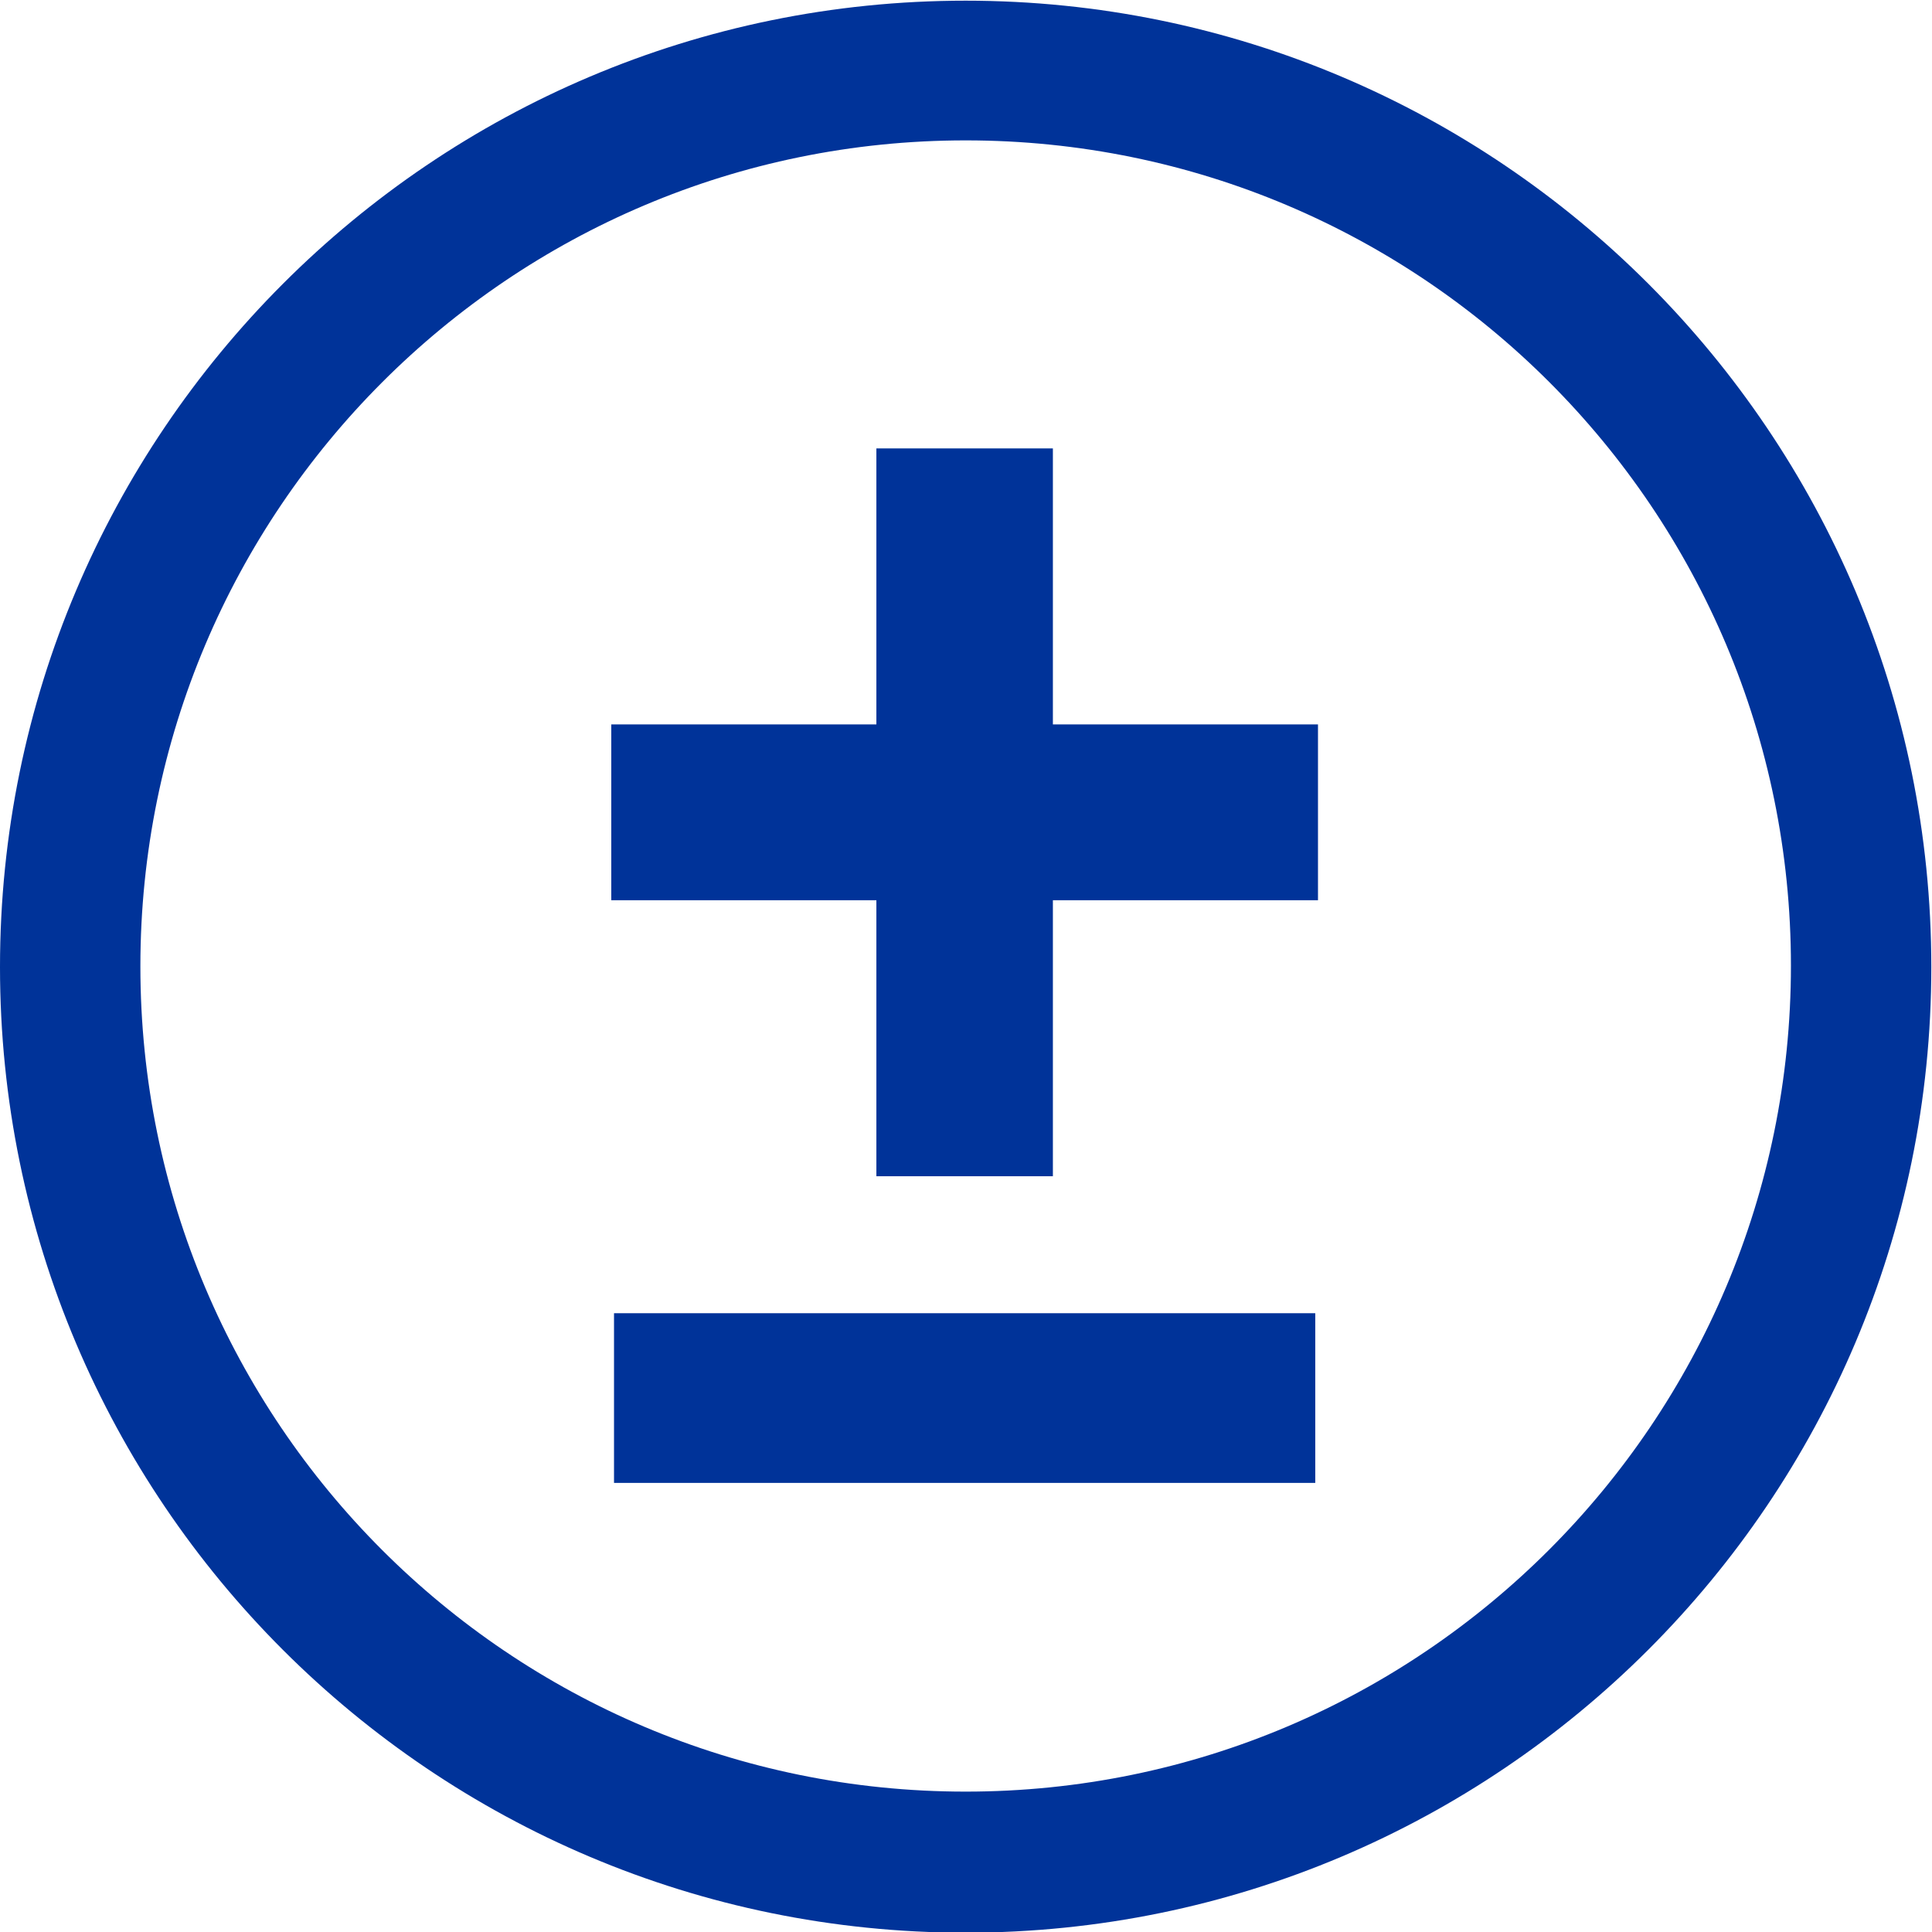
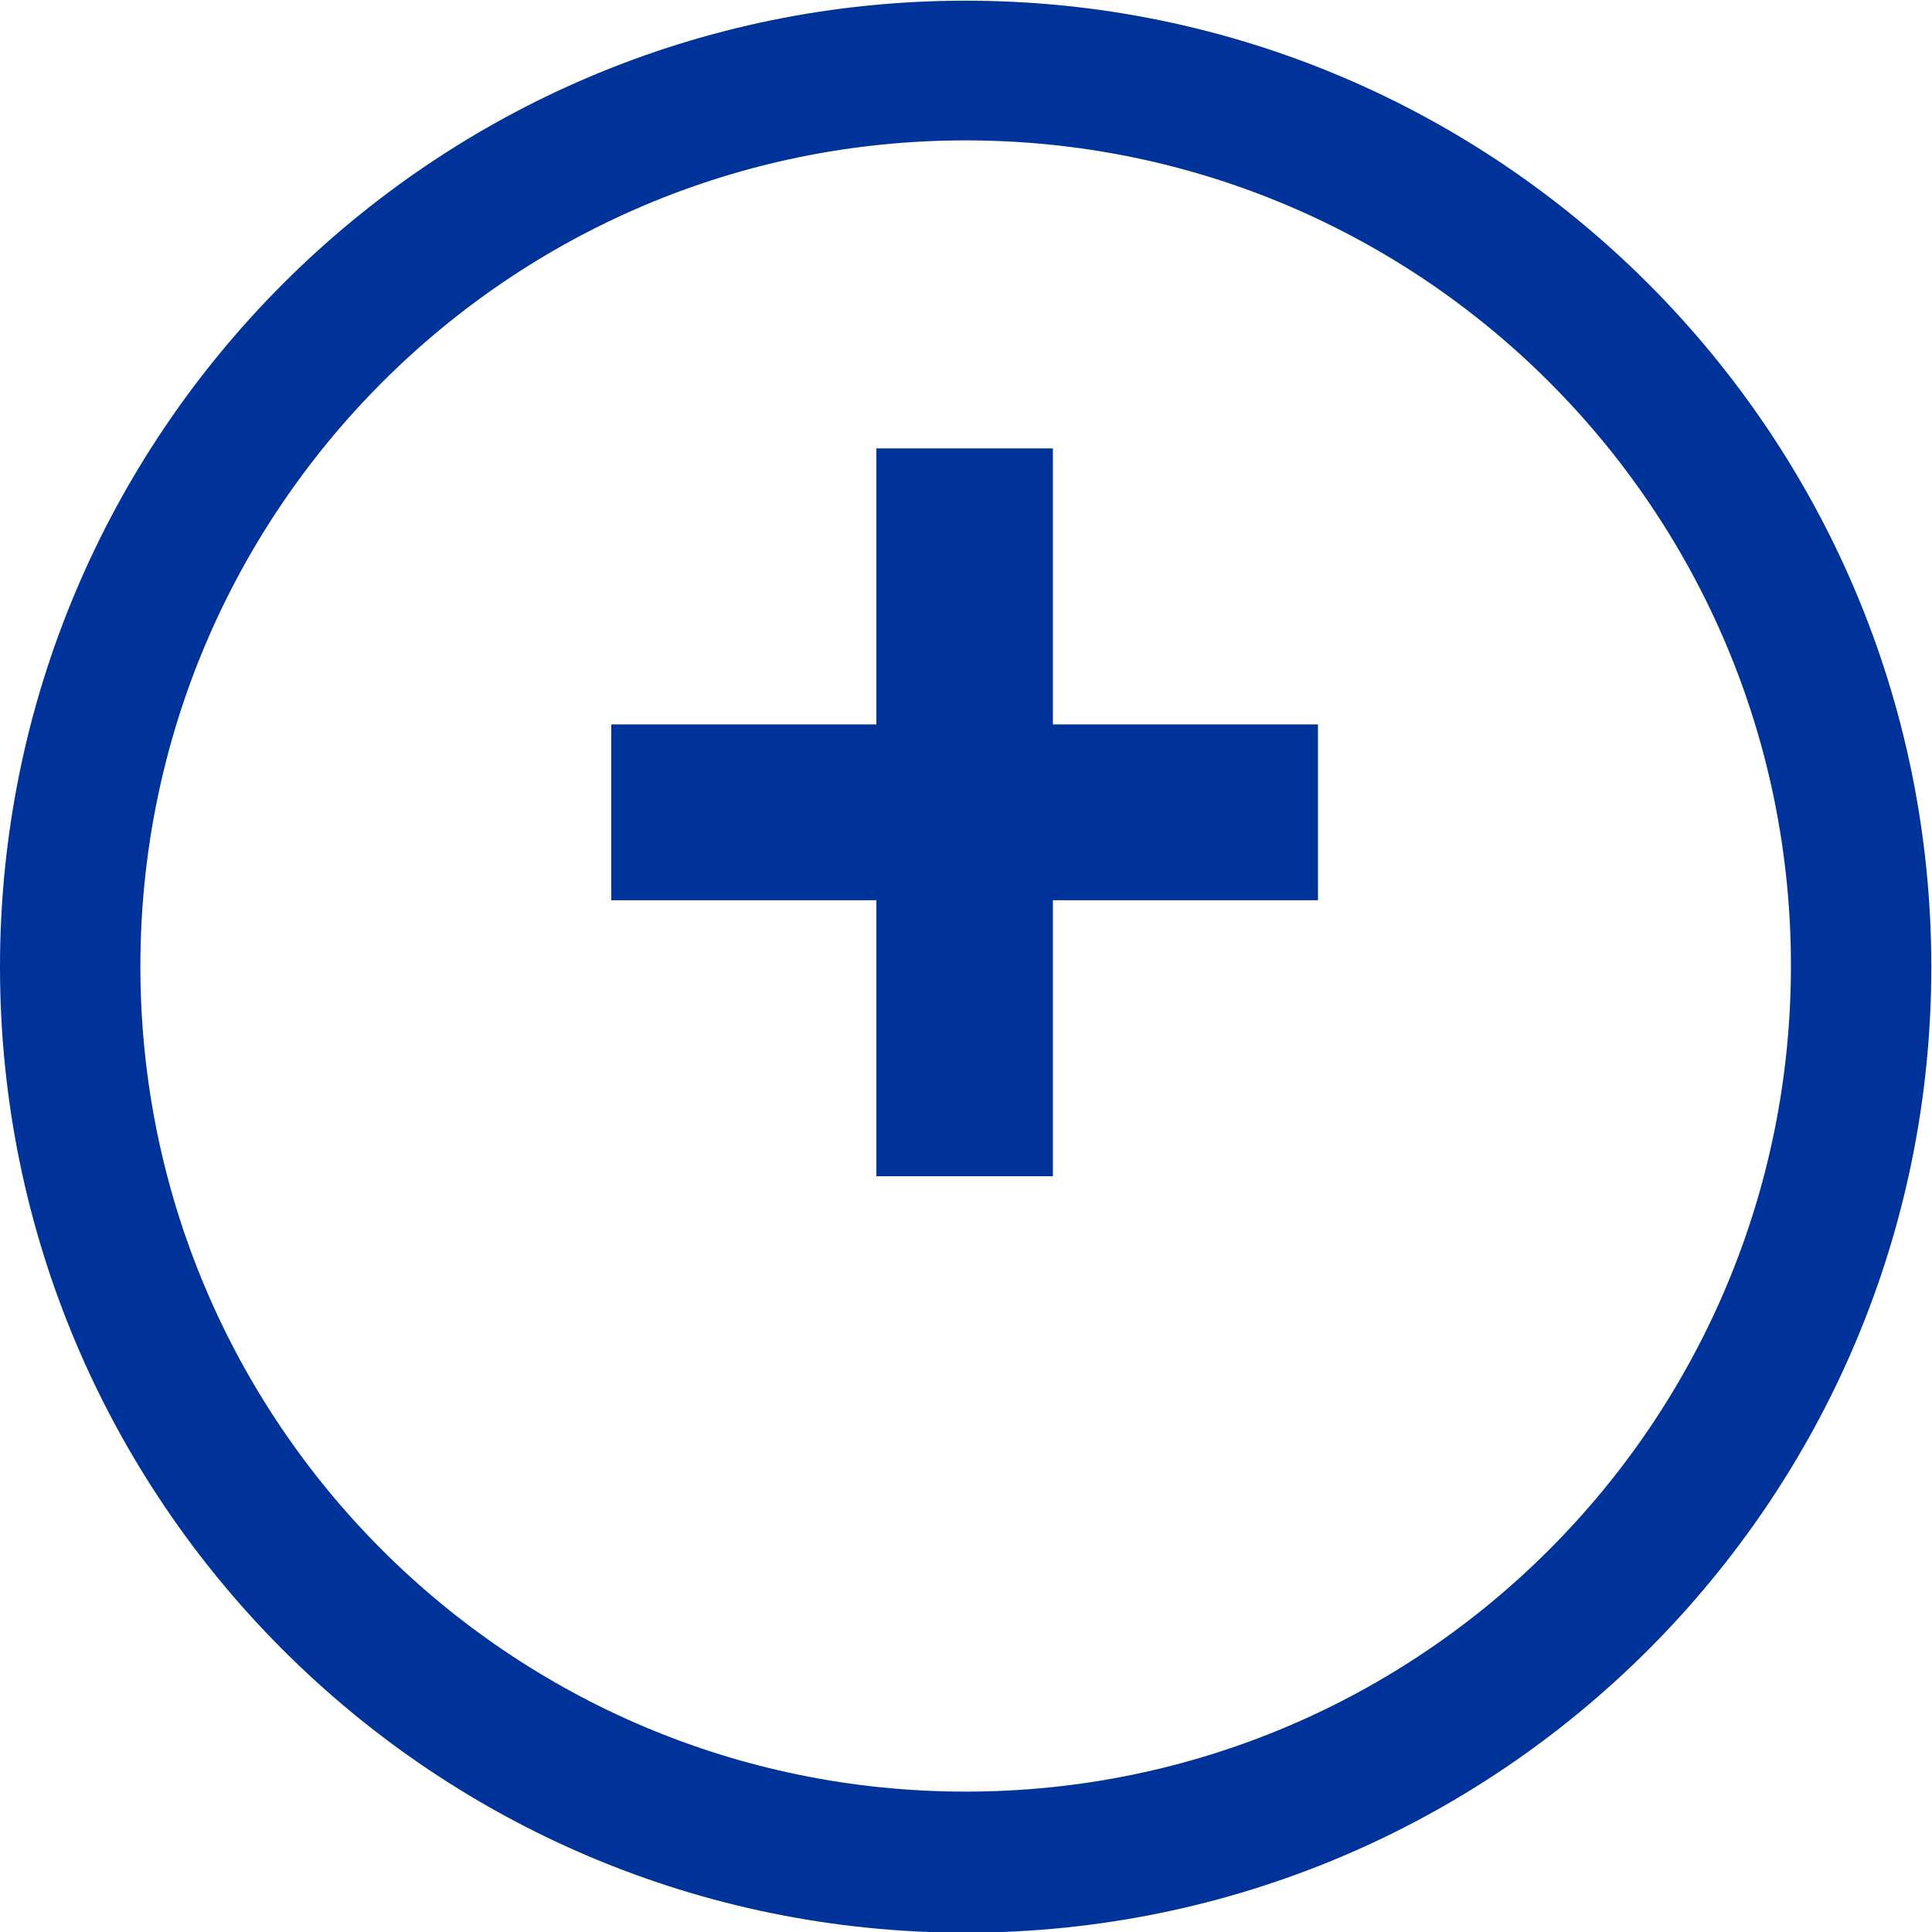
<svg xmlns="http://www.w3.org/2000/svg" id="Ebene_1" x="0px" y="0px" viewBox="0 0 283.5 283.5" style="enable-background:new 0 0 283.5 283.5;" xml:space="preserve">
  <style type="text/css"> .st0{fill:#003399;} </style>
  <g id="Ebene_3">
-     <path class="st0" d="M141.7,0.1C63.5,0.1,0,63.6,0,141.9s63.5,141.7,141.7,141.7s141.7-63.5,141.7-141.7S220,0.1,141.7,0.1z M141.7,262.9c-66.9,0-121.1-54.2-121.1-121.1S74.8,20.6,141.7,20.6s121.1,54.2,121.1,121.1S208.6,262.9,141.7,262.9z" />
+     <path class="st0" d="M141.7,0.1C63.5,0.1,0,63.6,0,141.9s63.5,141.7,141.7,141.7s141.7-63.5,141.7-141.7S220,0.1,141.7,0.1z M141.7,262.9c-66.9,0-121.1-54.2-121.1-121.1S74.8,20.6,141.7,20.6s121.1,54.2,121.1,121.1S208.6,262.9,141.7,262.9" />
    <polygon class="st0" points="128.6,132.1 89.7,132.1 89.7,106.3 128.6,106.3 128.6,65.8 154.5,65.8 154.5,106.3 193.4,106.3 193.4,132.1 154.5,132.1 154.5,172.6 128.6,172.6 " />
-     <rect x="90.1" y="192.7" class="st0" width="102.9" height="24.9" />
  </g>
</svg>